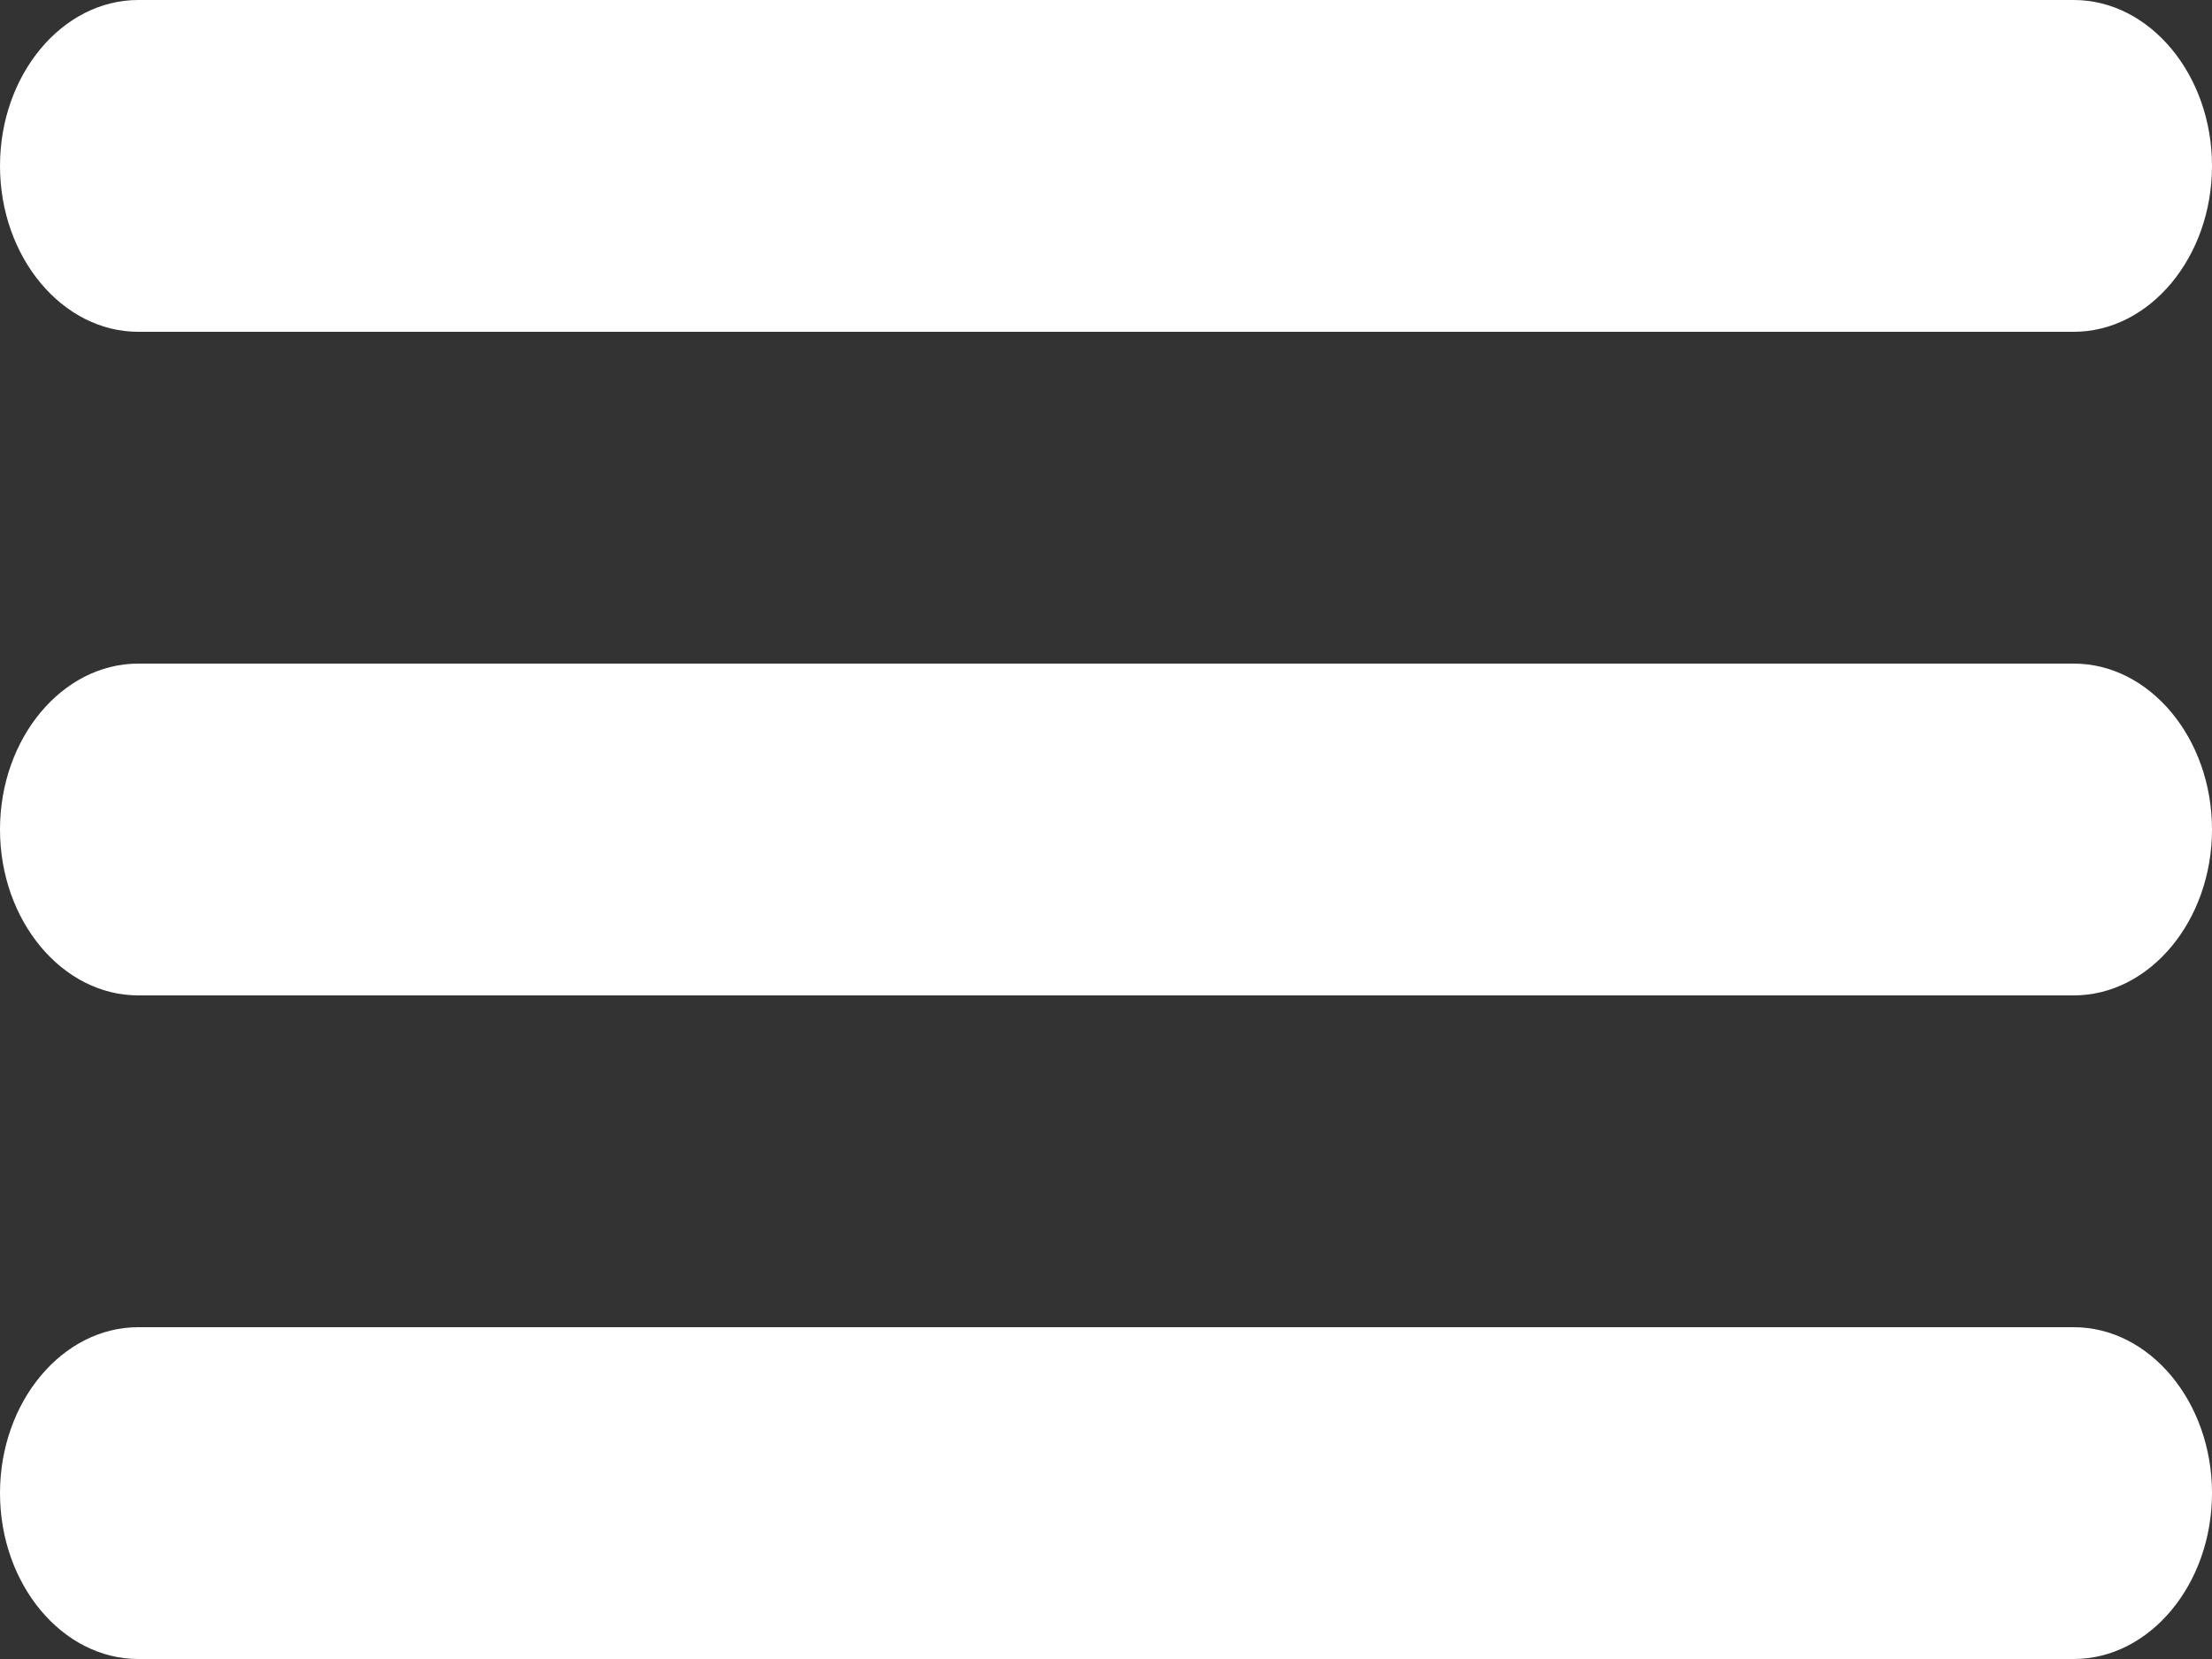
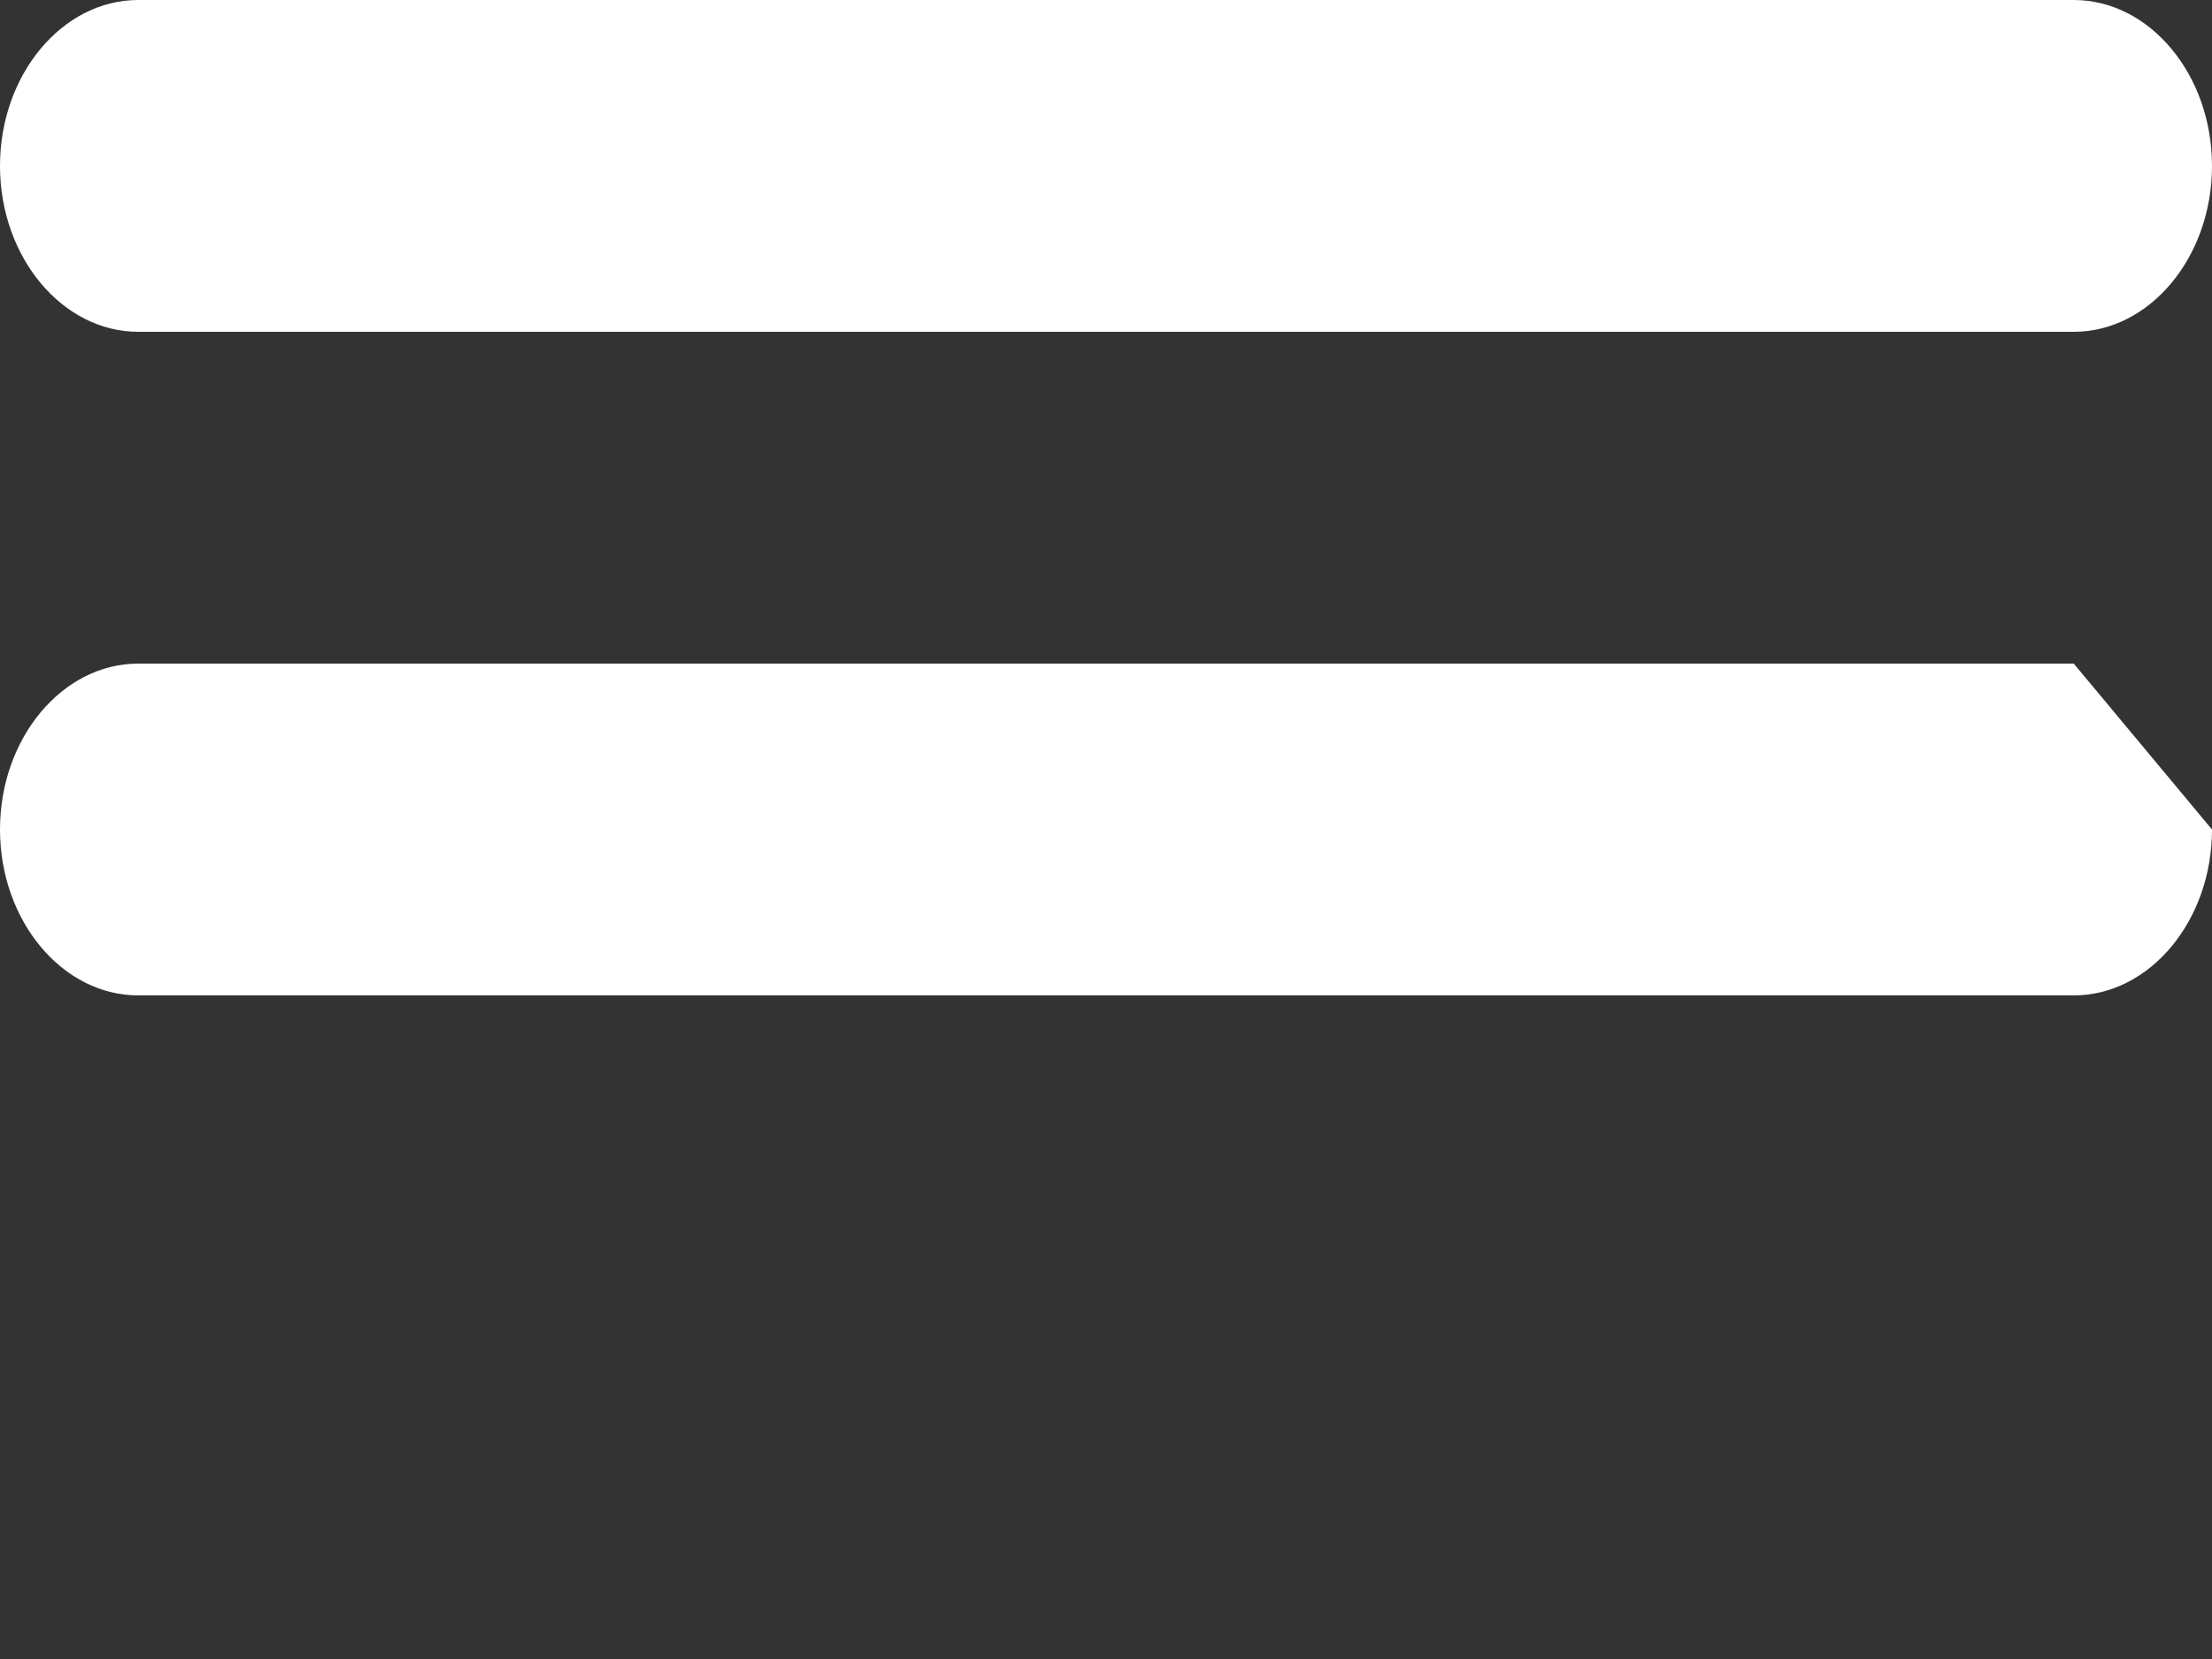
<svg xmlns="http://www.w3.org/2000/svg" width="20px" height="15px" viewBox="0 0 20 15" version="1.1">
  <rect x="0" y="0" width="20" height="15" fill="#333333" stroke="none" />
  <title>np_hamburger_564924_000000 2</title>
  <g id="Feed&amp;ShowPages" stroke="none" stroke-width="1" fill="none" fill-rule="evenodd">
    <g id="np_hamburger_564924_000000-2" fill="#FFFFFF" fill-rule="nonzero">
      <g id="np_hamburger_564924_000000">
        <path d="M1.25,3 L18.75,3 C19.437,3 20,2.325 20,1.5 C20,0.675 19.437,0 18.75,0 L1.25,0 C0.563,0 0,0.675 0,1.5 C0,2.325 0.563,3 1.25,3 Z" id="Path" />
-         <path d="M18.75,6 L1.25,6 C0.563,6 0,6.675 0,7.5 C0,8.325 0.563,9 1.25,9 L18.75,9 C19.437,9 20,8.325 20,7.5 C20,6.675 19.437,6 18.75,6 Z" id="Path" />
-         <path d="M18.75,12 L1.25,12 C0.563,12 0,12.675 0,13.5 C0,14.325 0.563,15 1.25,15 L18.75,15 C19.437,15 20,14.325 20,13.5 C20,12.675 19.437,12 18.75,12 Z" id="Path" />
+         <path d="M18.75,6 L1.25,6 C0.563,6 0,6.675 0,7.5 C0,8.325 0.563,9 1.25,9 L18.75,9 C19.437,9 20,8.325 20,7.5 Z" id="Path" />
      </g>
    </g>
  </g>
</svg>